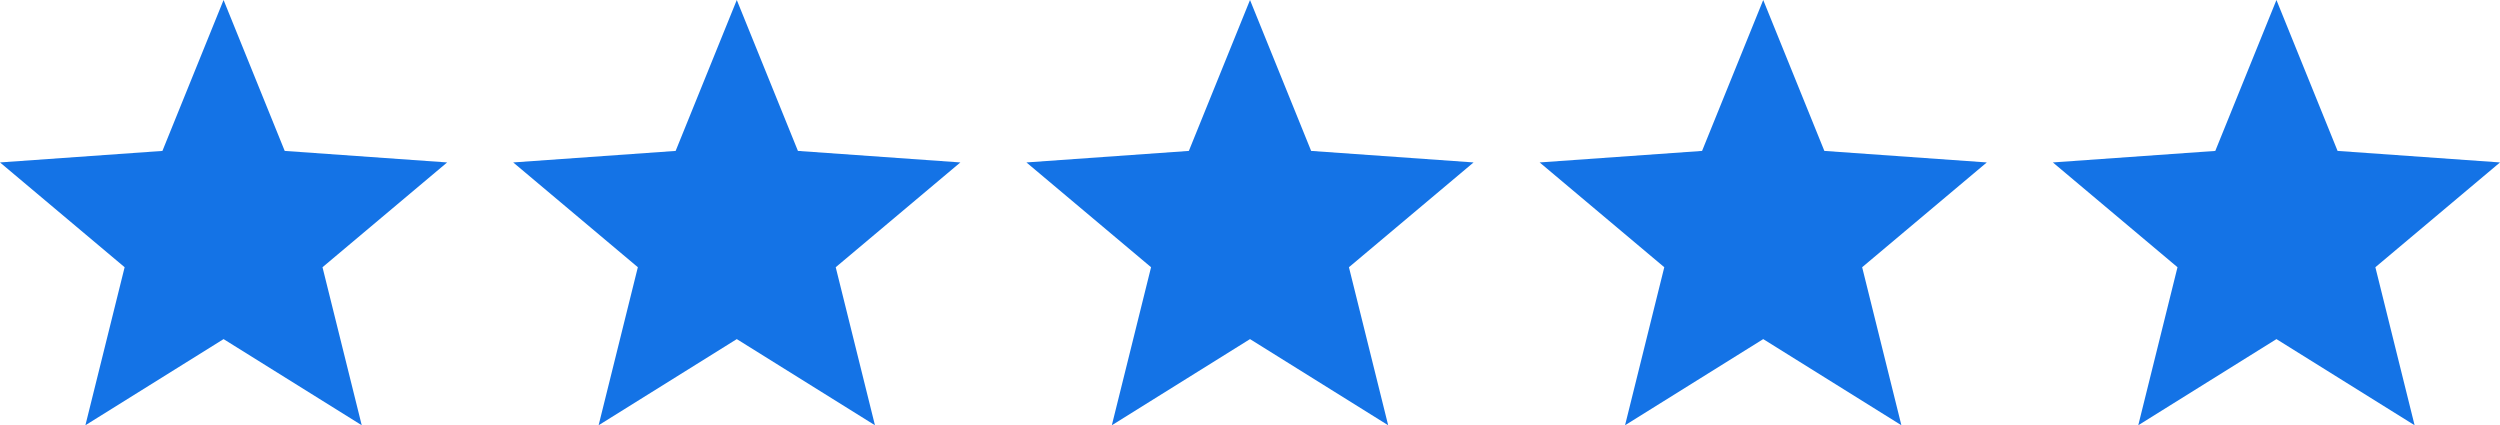
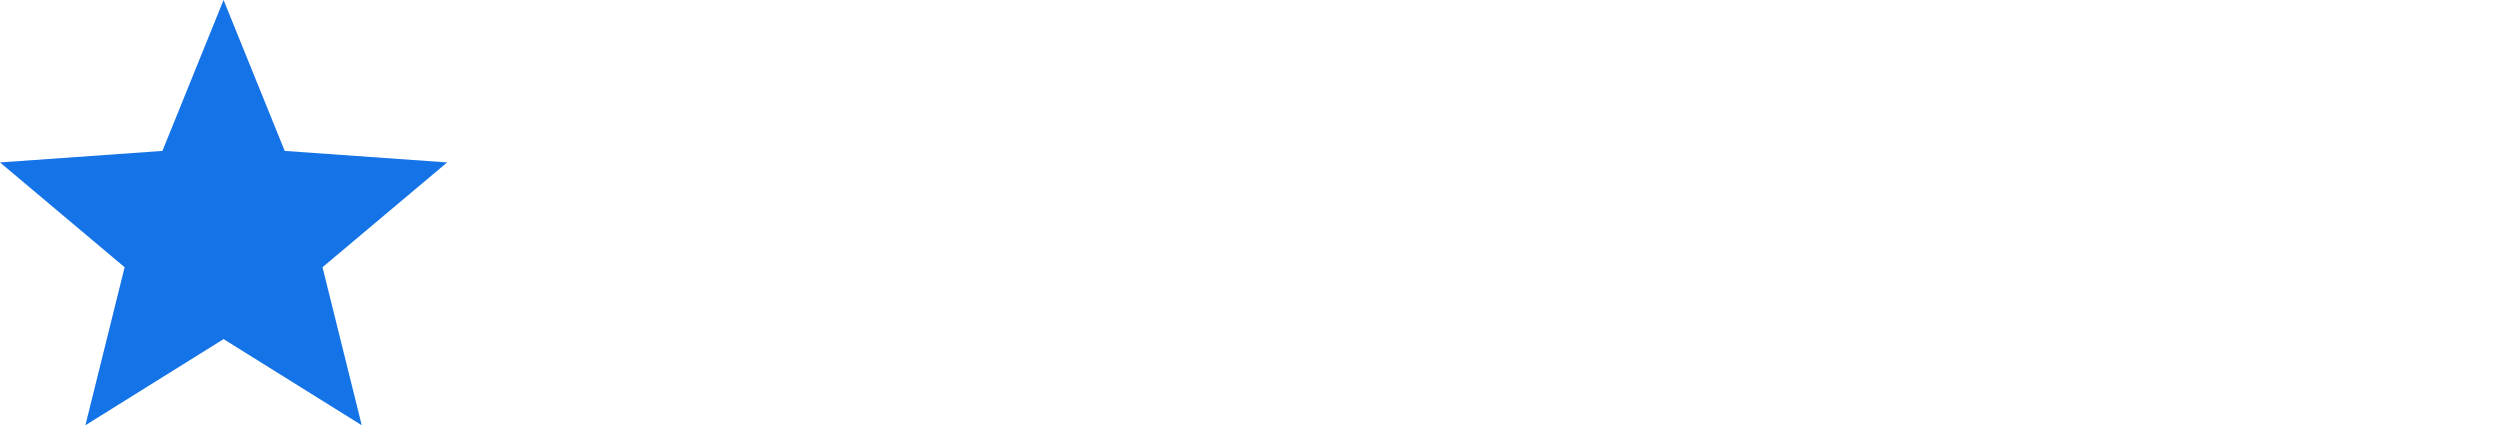
<svg xmlns="http://www.w3.org/2000/svg" id="Layer_1" data-name="Layer 1" viewBox="0 0 185.107 31.487">
  <defs>
    <style>
      .cls-1 {
        fill: #1473e6;
      }
    </style>
  </defs>
  <title>5estrellas</title>
-   <polygon class="cls-1" points="168.554 0 173.081 11.174 185.107 12.027 175.879 19.786 178.784 31.487 168.554 25.108 158.323 31.487 161.228 19.786 152 12.027 164.026 11.174 168.554 0" />
-   <polygon class="cls-1" points="130.554 0 135.081 11.174 147.107 12.027 137.879 19.786 140.784 31.487 130.554 25.108 120.323 31.487 123.228 19.786 114 12.027 126.026 11.174 130.554 0" />
-   <polygon class="cls-1" points="92.554 0 97.081 11.174 109.107 12.027 99.879 19.786 102.784 31.487 92.554 25.108 82.323 31.487 85.228 19.786 76 12.027 88.026 11.174 92.554 0" />
-   <polygon class="cls-1" points="54.554 0 59.081 11.174 71.107 12.027 61.879 19.786 64.784 31.487 54.554 25.108 44.323 31.487 47.228 19.786 38 12.027 50.026 11.174 54.554 0" />
  <polygon class="cls-1" points="16.554 0 21.081 11.174 33.107 12.027 23.879 19.786 26.784 31.487 16.554 25.108 6.323 31.487 9.228 19.786 0 12.027 12.026 11.174 16.554 0" />
</svg>